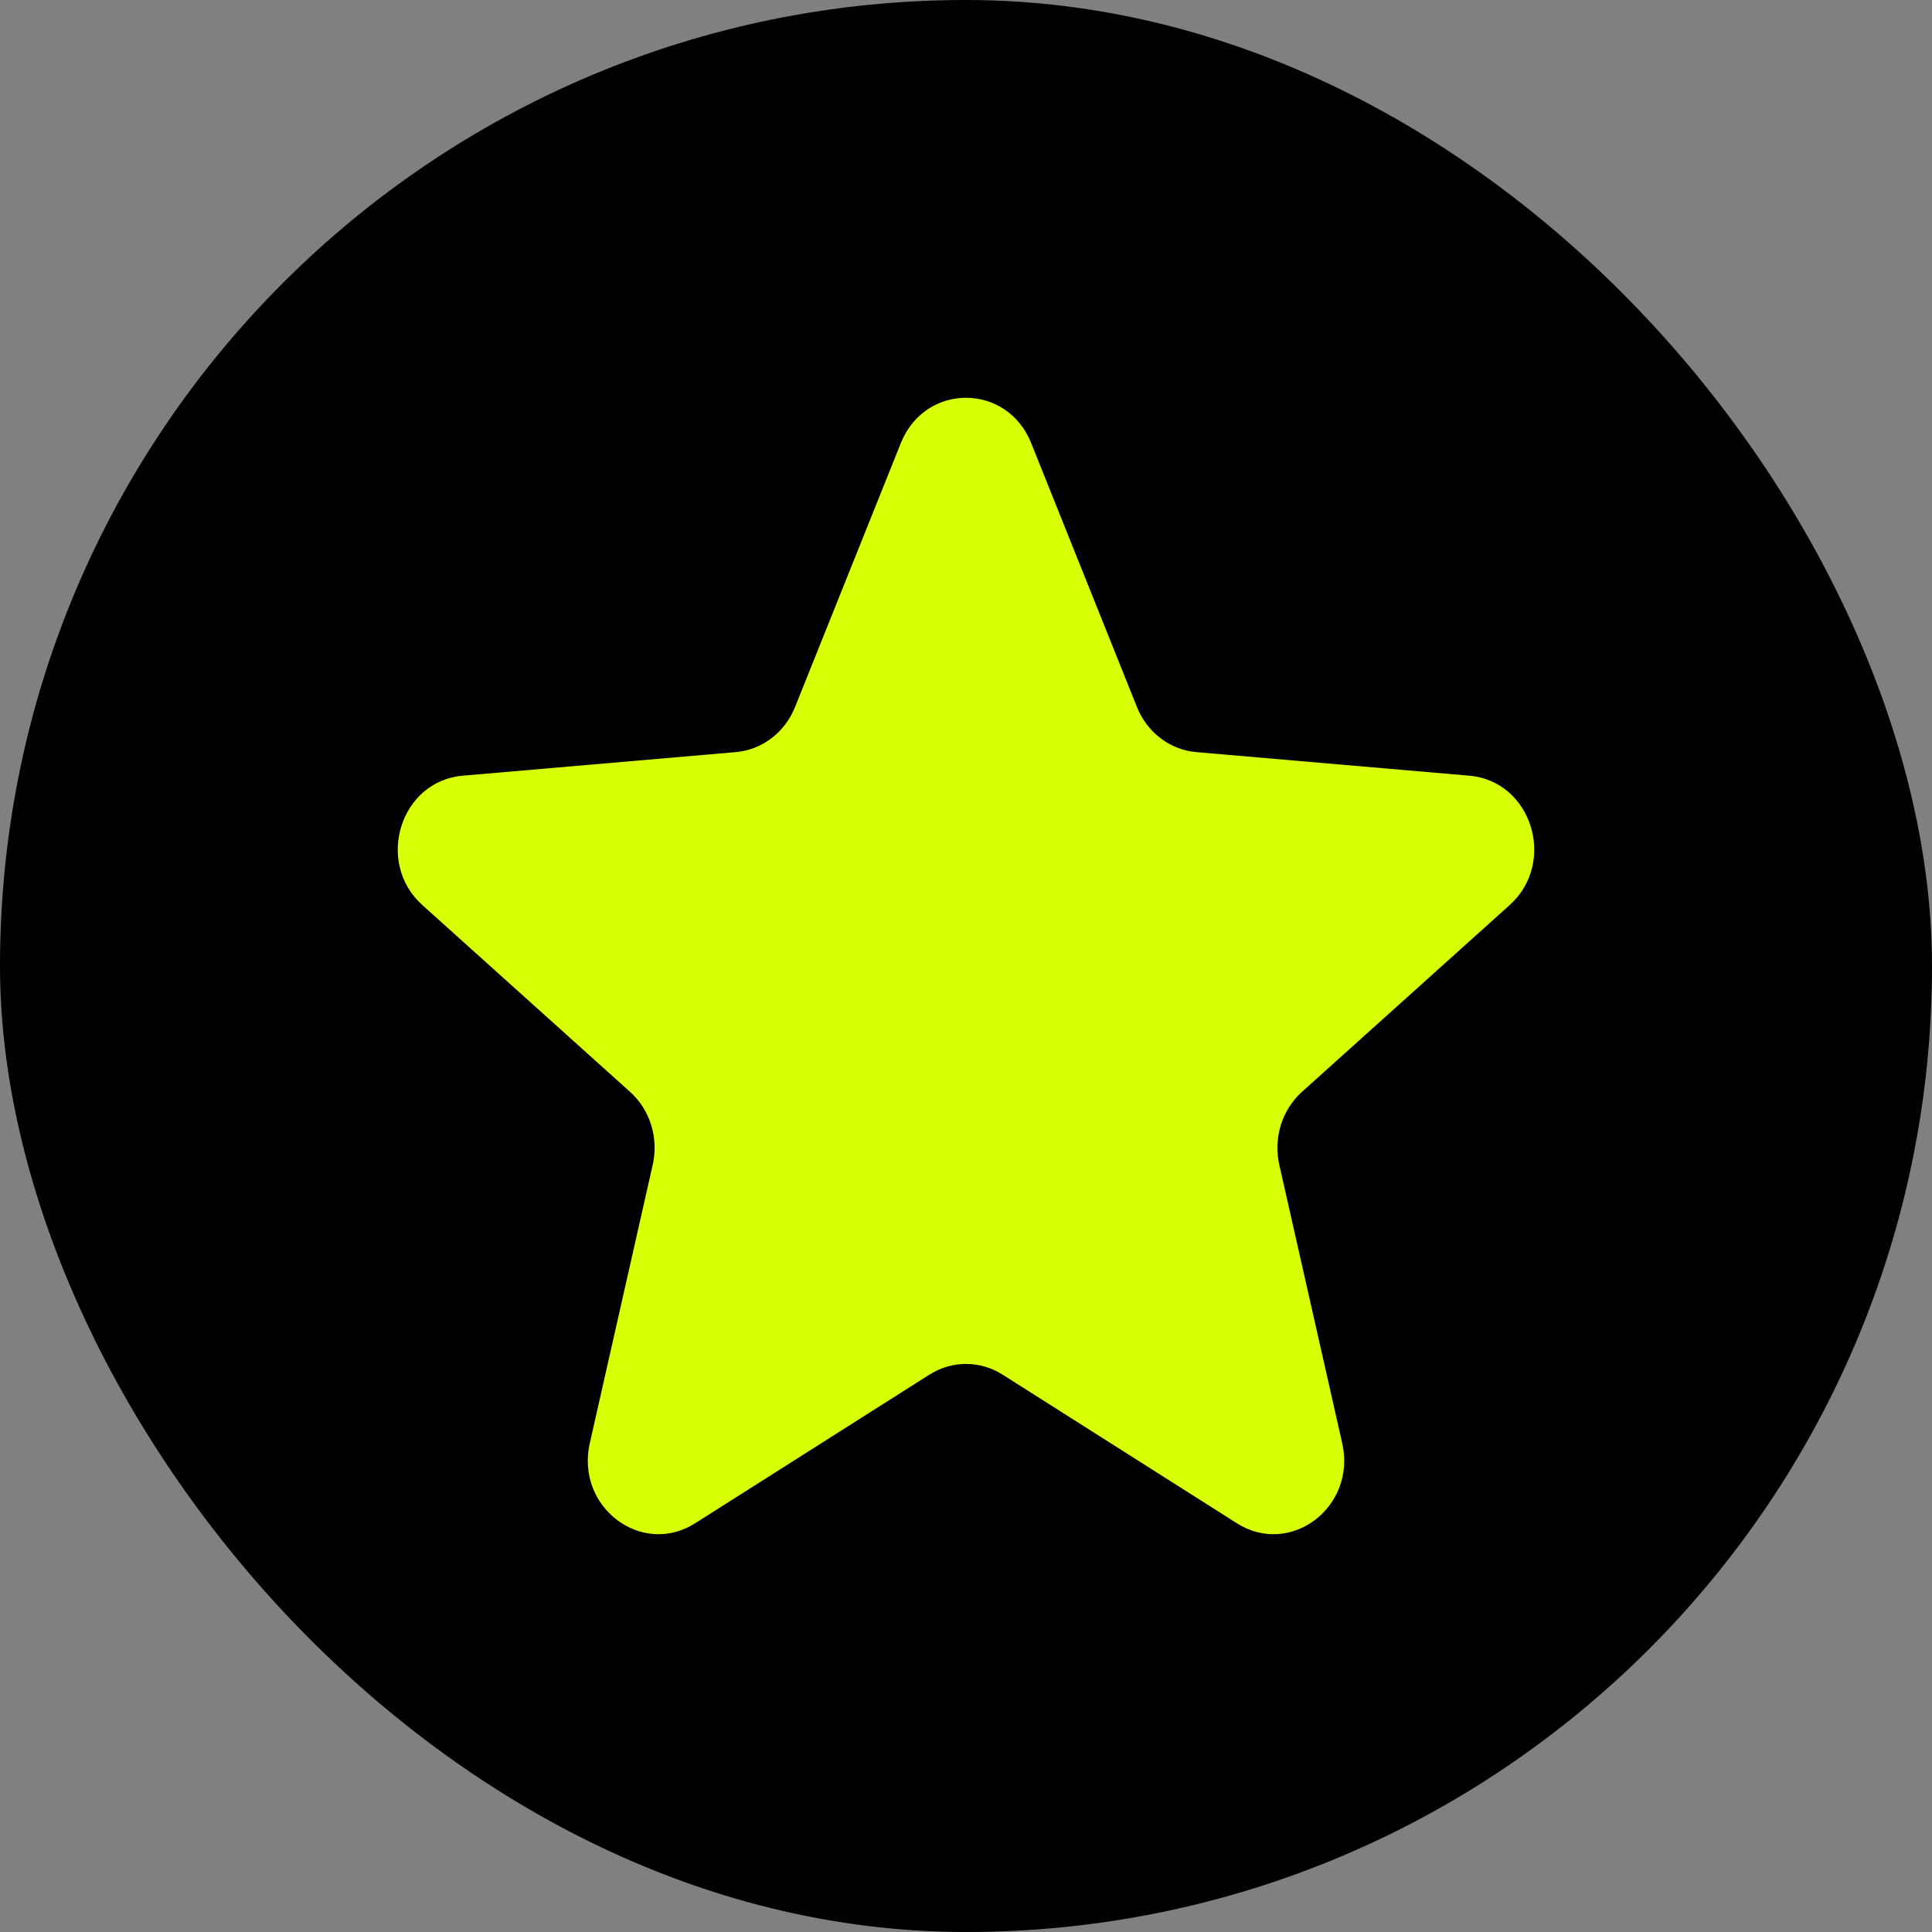
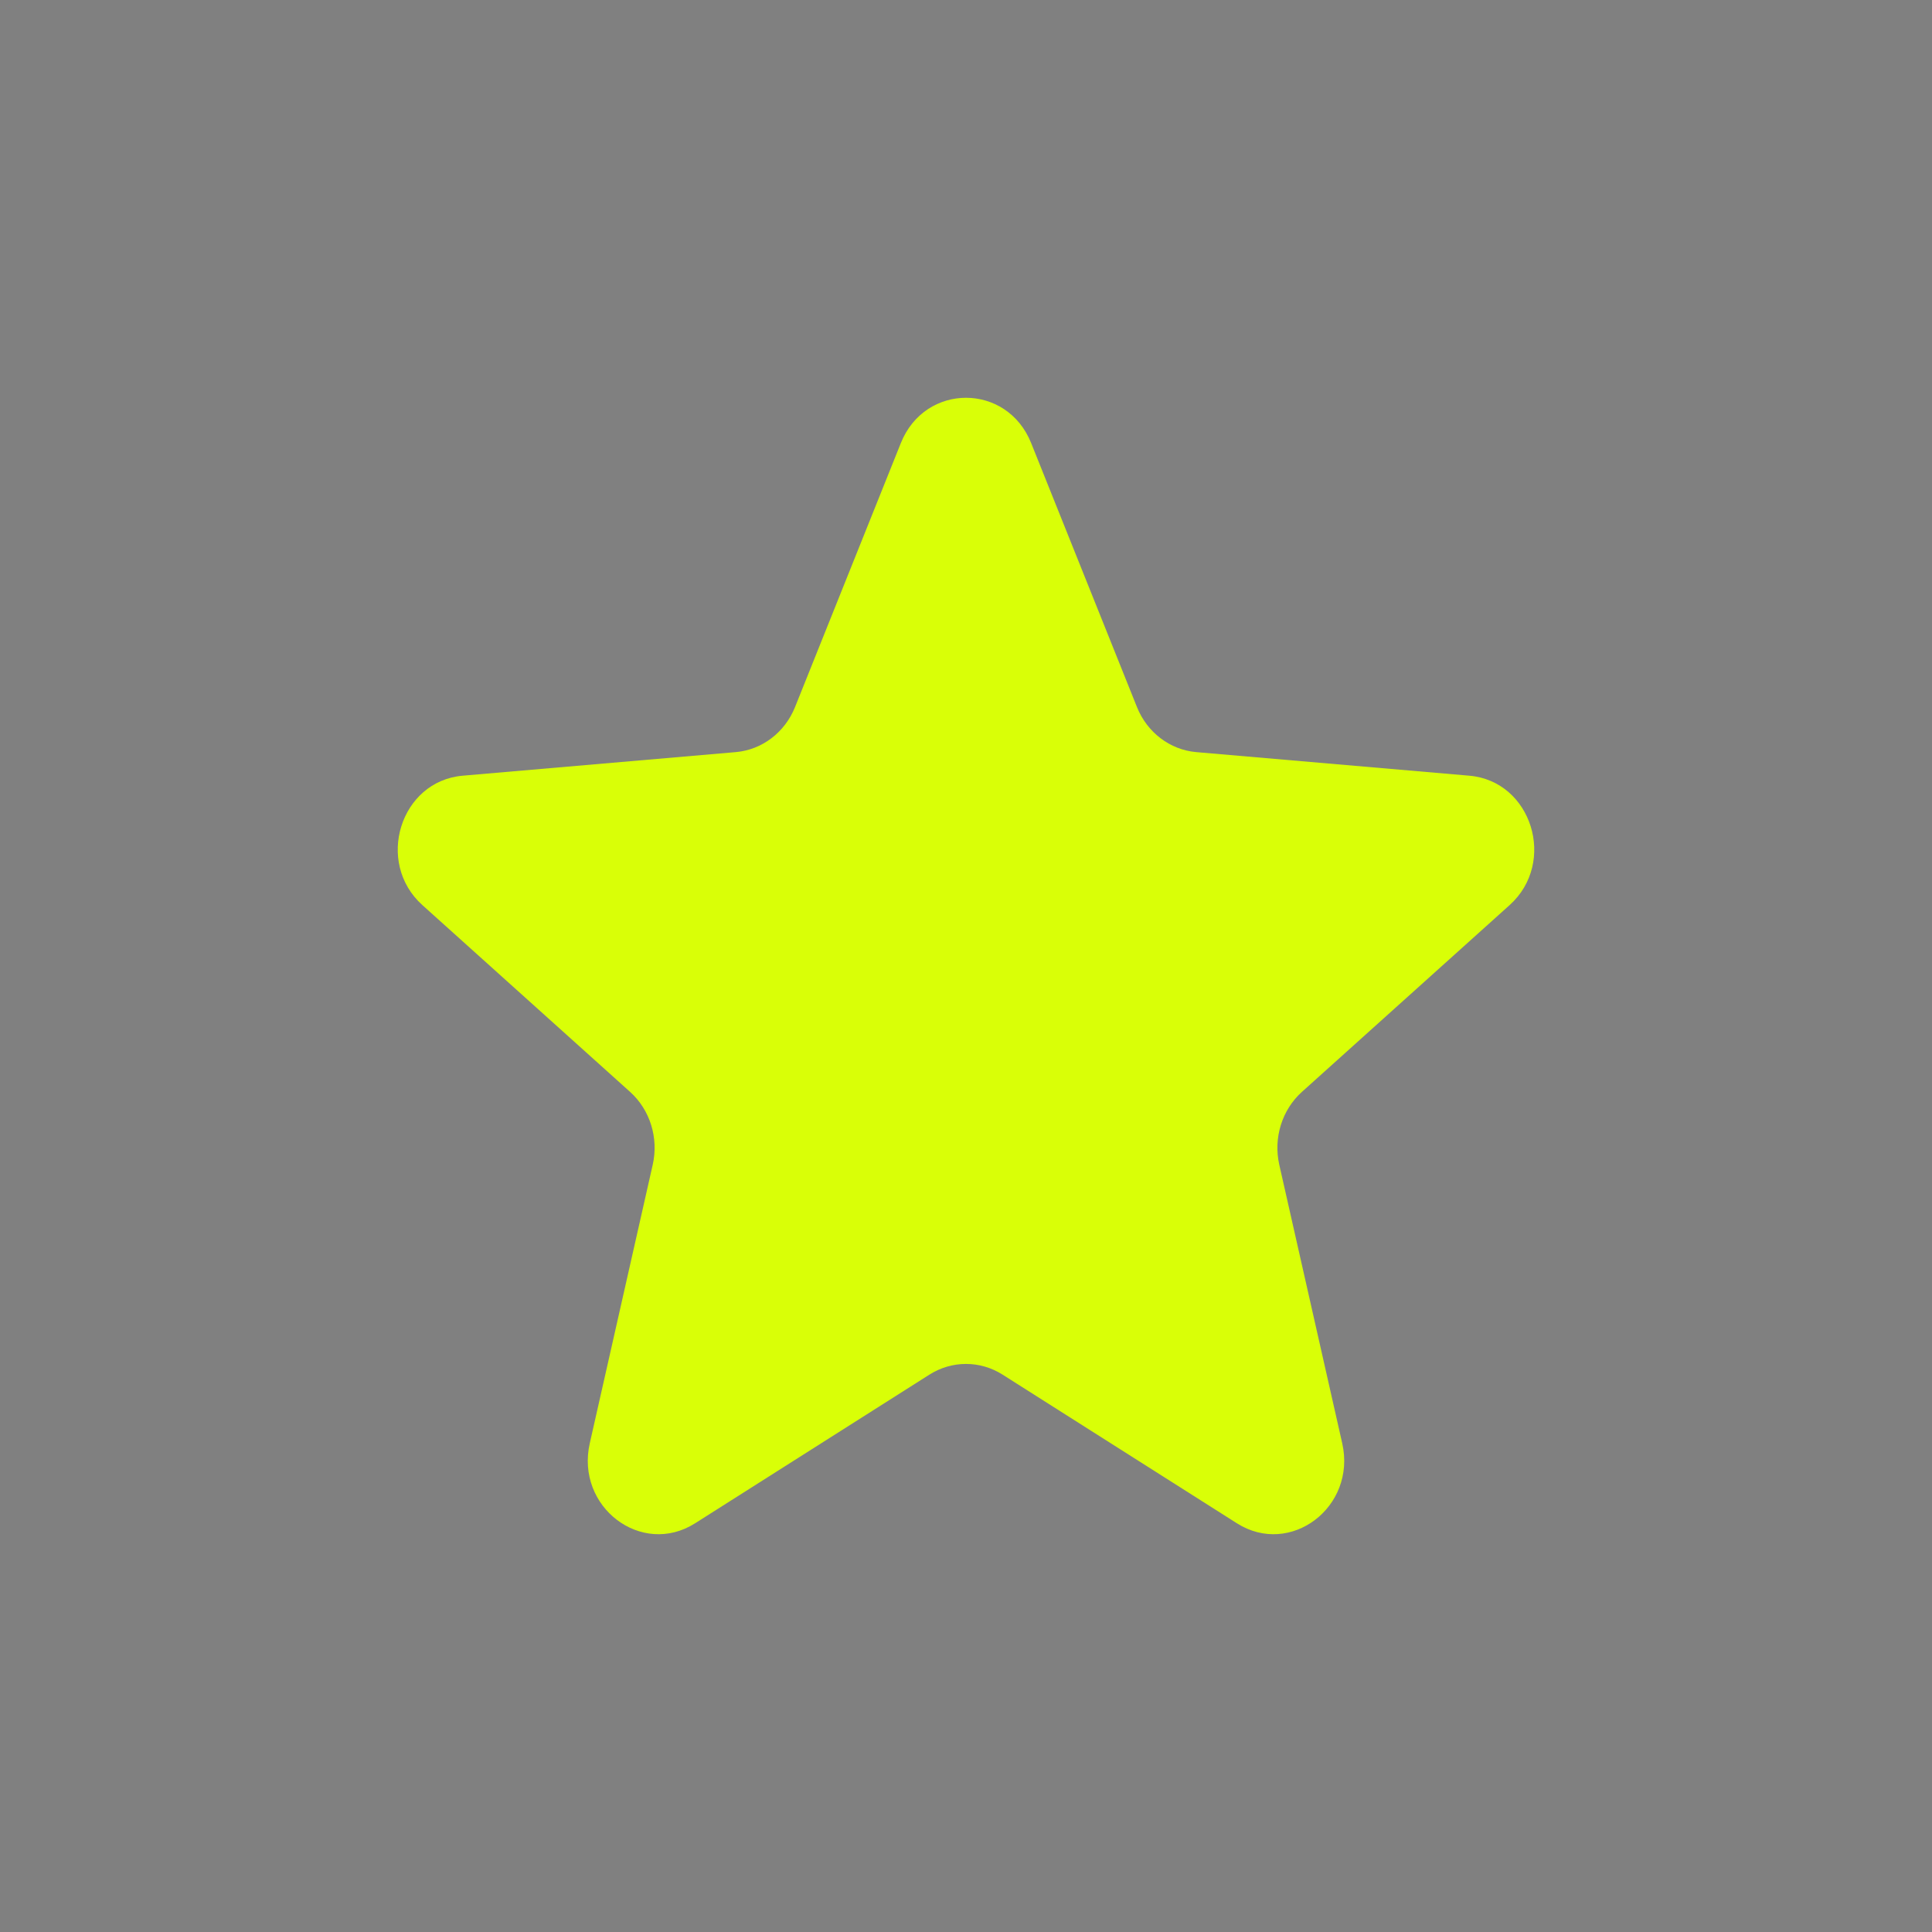
<svg xmlns="http://www.w3.org/2000/svg" width="34" height="34" viewBox="0 0 34 34" fill="none">
  <rect x="0" y="0" width="34" height="34" fill="#808080" stroke="none" />
-   <rect width="34" height="34" rx="17" fill="black" />
  <path d="M15.854 7.796C16.28 6.735 17.72 6.735 18.146 7.796L20.009 12.444C20.188 12.89 20.59 13.196 21.052 13.236L25.858 13.651C26.957 13.746 27.402 15.177 26.567 15.928L22.912 19.215C22.561 19.531 22.407 20.025 22.513 20.497L23.621 25.4C23.874 26.521 22.709 27.405 21.767 26.807L17.645 24.192C17.249 23.94 16.751 23.94 16.355 24.192L12.233 26.807C11.291 27.405 10.126 26.521 10.379 25.4L11.487 20.497C11.593 20.025 11.44 19.531 11.088 19.215L7.433 15.928C6.598 15.177 7.043 13.746 8.142 13.651L12.948 13.236C13.41 13.196 13.812 12.89 13.991 12.444L15.854 7.796Z" fill="#D9FF07" />
</svg>